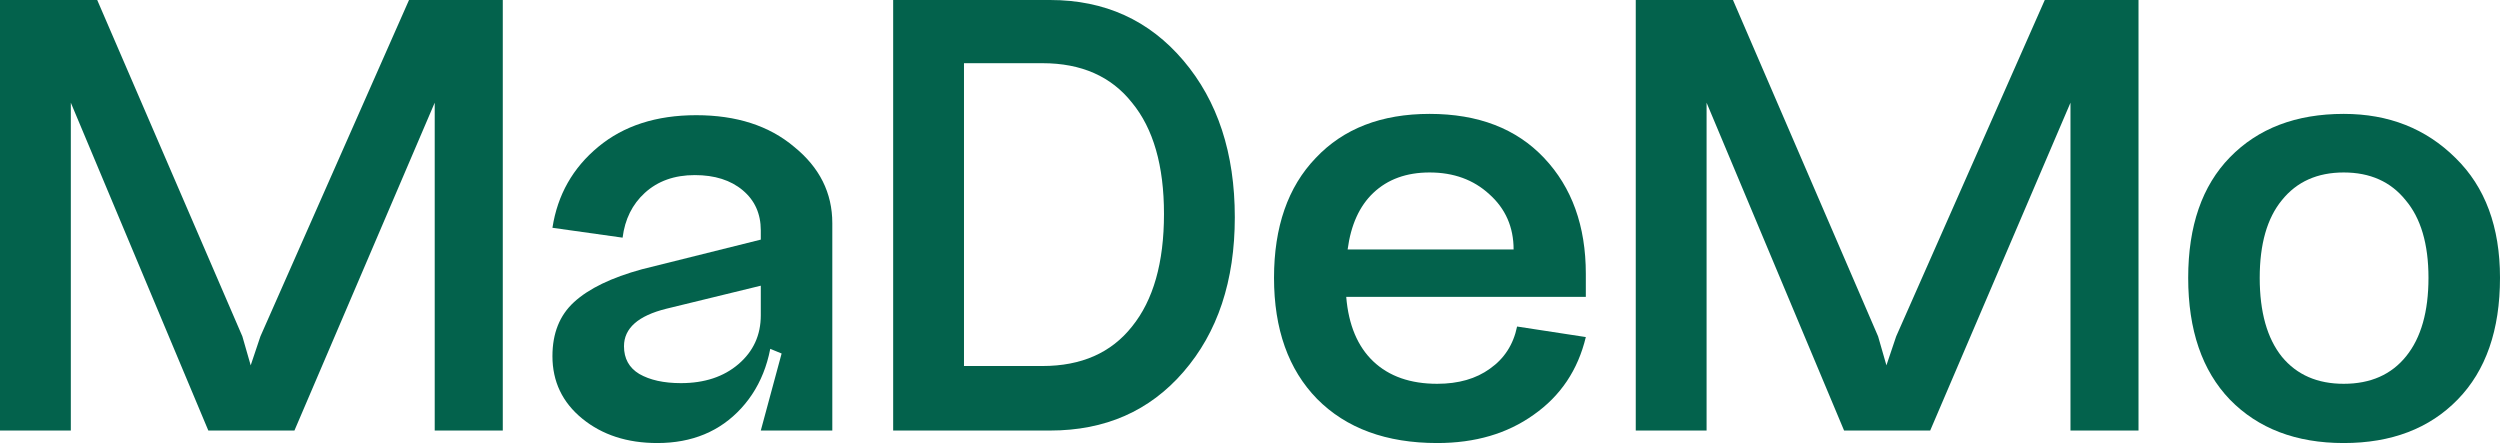
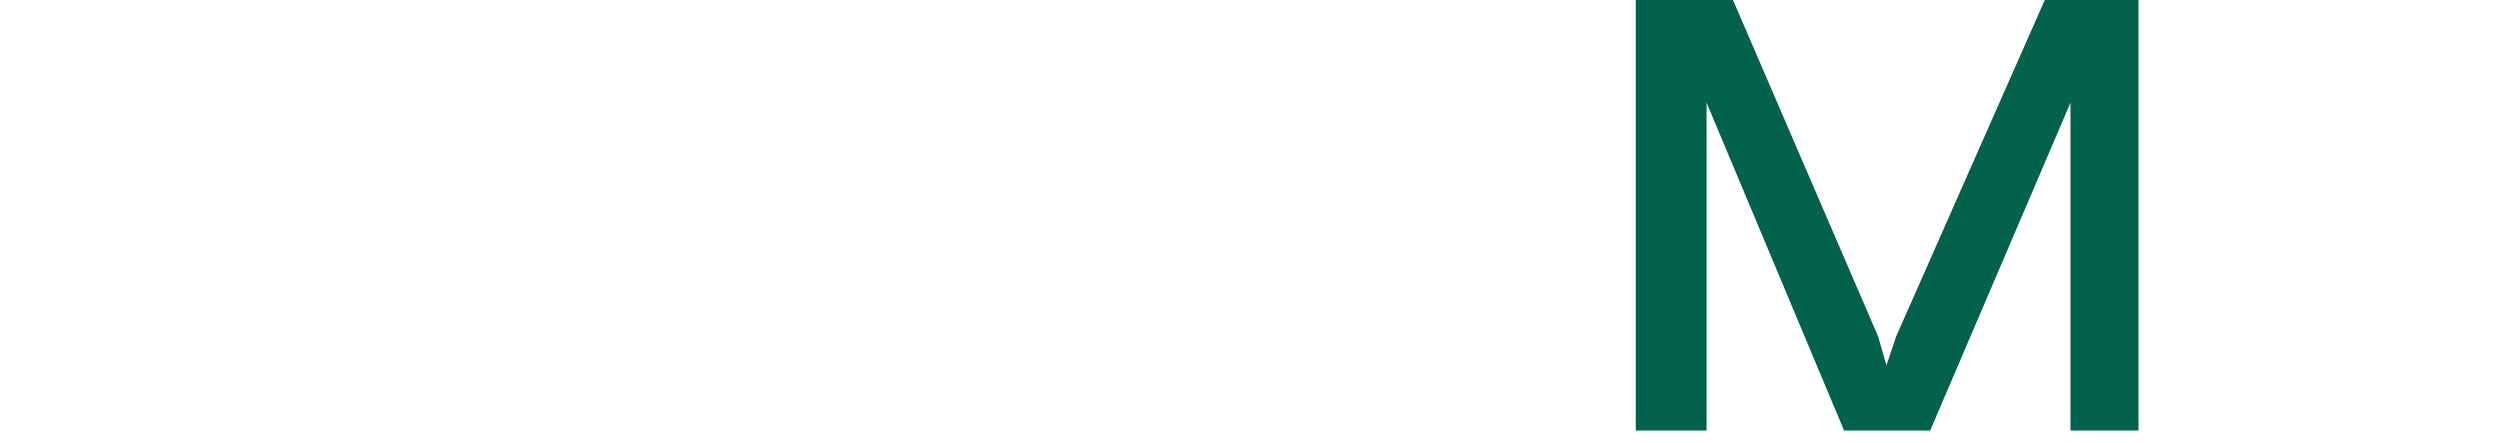
<svg xmlns="http://www.w3.org/2000/svg" width="79" height="14" viewBox="0 0 79 14" fill="none">
-   <path d="M8.229 10.63L12.925 0H15.888V13.605H13.737V3.245L9.304 13.605H6.583L2.238 3.245V13.605H0V0H3.072L7.659 10.63L7.922 11.545L8.229 10.63Z" fill="#03624C" />
-   <path d="M19.718 10.942C19.718 11.33 19.879 11.622 20.2 11.816C20.537 12.01 20.976 12.107 21.517 12.107C22.263 12.107 22.87 11.906 23.338 11.504C23.807 11.101 24.041 10.588 24.041 9.964H24.436C24.436 11.185 24.099 12.162 23.426 12.898C22.753 13.633 21.868 14 20.771 14C19.82 14 19.03 13.743 18.401 13.23C17.772 12.717 17.457 12.058 17.457 11.254C17.457 10.533 17.684 9.964 18.138 9.548C18.606 9.118 19.323 8.772 20.288 8.508L24.041 7.572V9.028L21.056 9.756C20.164 9.978 19.718 10.373 19.718 10.942ZM26.301 13.605H24.041L24.699 11.171L24.041 10.9V7.281C24.041 6.754 23.851 6.331 23.47 6.012C23.09 5.693 22.585 5.533 21.956 5.533C21.312 5.533 20.786 5.721 20.376 6.095C19.981 6.456 19.747 6.927 19.674 7.51L17.457 7.198C17.618 6.157 18.101 5.305 18.906 4.639C19.71 3.973 20.742 3.64 22 3.64C23.273 3.64 24.304 3.973 25.094 4.639C25.899 5.291 26.301 6.095 26.301 7.052V13.605Z" fill="#03624C" />
-   <path d="M28.224 13.605V0H33.183C34.909 0 36.314 0.638 37.396 1.914C38.479 3.19 39.02 4.84 39.02 6.865C39.02 8.876 38.479 10.505 37.396 11.753C36.328 12.988 34.924 13.605 33.183 13.605H28.224ZM30.462 11.566H32.942C34.17 11.566 35.114 11.15 35.772 10.318C36.445 9.486 36.782 8.3 36.782 6.761C36.782 5.235 36.445 4.063 35.772 3.245C35.114 2.413 34.17 1.997 32.942 1.997H30.462V11.566Z" fill="#03624C" />
-   <path d="M42.541 9.382C42.614 10.269 42.9 10.949 43.397 11.421C43.895 11.892 44.568 12.128 45.416 12.128C46.089 12.128 46.645 11.968 47.084 11.649C47.537 11.33 47.823 10.887 47.94 10.318L50.112 10.651C49.863 11.691 49.315 12.509 48.466 13.105C47.632 13.702 46.616 14 45.416 14C43.807 14 42.541 13.535 41.62 12.606C40.713 11.677 40.259 10.401 40.259 8.779C40.259 7.17 40.698 5.908 41.576 4.993C42.453 4.063 43.653 3.599 45.175 3.599C46.711 3.599 47.918 4.063 48.795 4.993C49.673 5.922 50.112 7.142 50.112 8.654V9.382H42.541ZM42.585 7.884H47.83C47.83 7.177 47.574 6.594 47.062 6.137C46.564 5.679 45.935 5.45 45.175 5.45C44.443 5.45 43.851 5.665 43.397 6.095C42.958 6.511 42.688 7.107 42.585 7.884Z" fill="#03624C" />
  <path d="M59.919 10.63L64.615 0H67.577V13.605H65.427V3.245L60.994 13.605H58.273L53.928 3.245V13.605H51.69V0H54.762L59.348 10.63L59.611 11.545L59.919 10.63Z" fill="#03624C" />
-   <path d="M71.407 8.779C71.407 9.86 71.641 10.692 72.109 11.275C72.578 11.844 73.229 12.128 74.062 12.128C74.911 12.128 75.569 11.837 76.037 11.254C76.506 10.672 76.74 9.846 76.74 8.779C76.74 7.711 76.498 6.893 76.016 6.324C75.547 5.741 74.896 5.45 74.062 5.45C73.229 5.45 72.578 5.741 72.109 6.324C71.641 6.893 71.407 7.711 71.407 8.779ZM69.147 8.779C69.147 7.142 69.586 5.873 70.464 4.972C71.356 4.056 72.556 3.599 74.062 3.599C75.482 3.599 76.659 4.063 77.596 4.993C78.532 5.908 79 7.17 79 8.779C79 10.429 78.554 11.712 77.661 12.627C76.769 13.542 75.569 14 74.062 14C72.556 14 71.356 13.542 70.464 12.627C69.586 11.712 69.147 10.429 69.147 8.779Z" fill="#03624C" />
</svg>